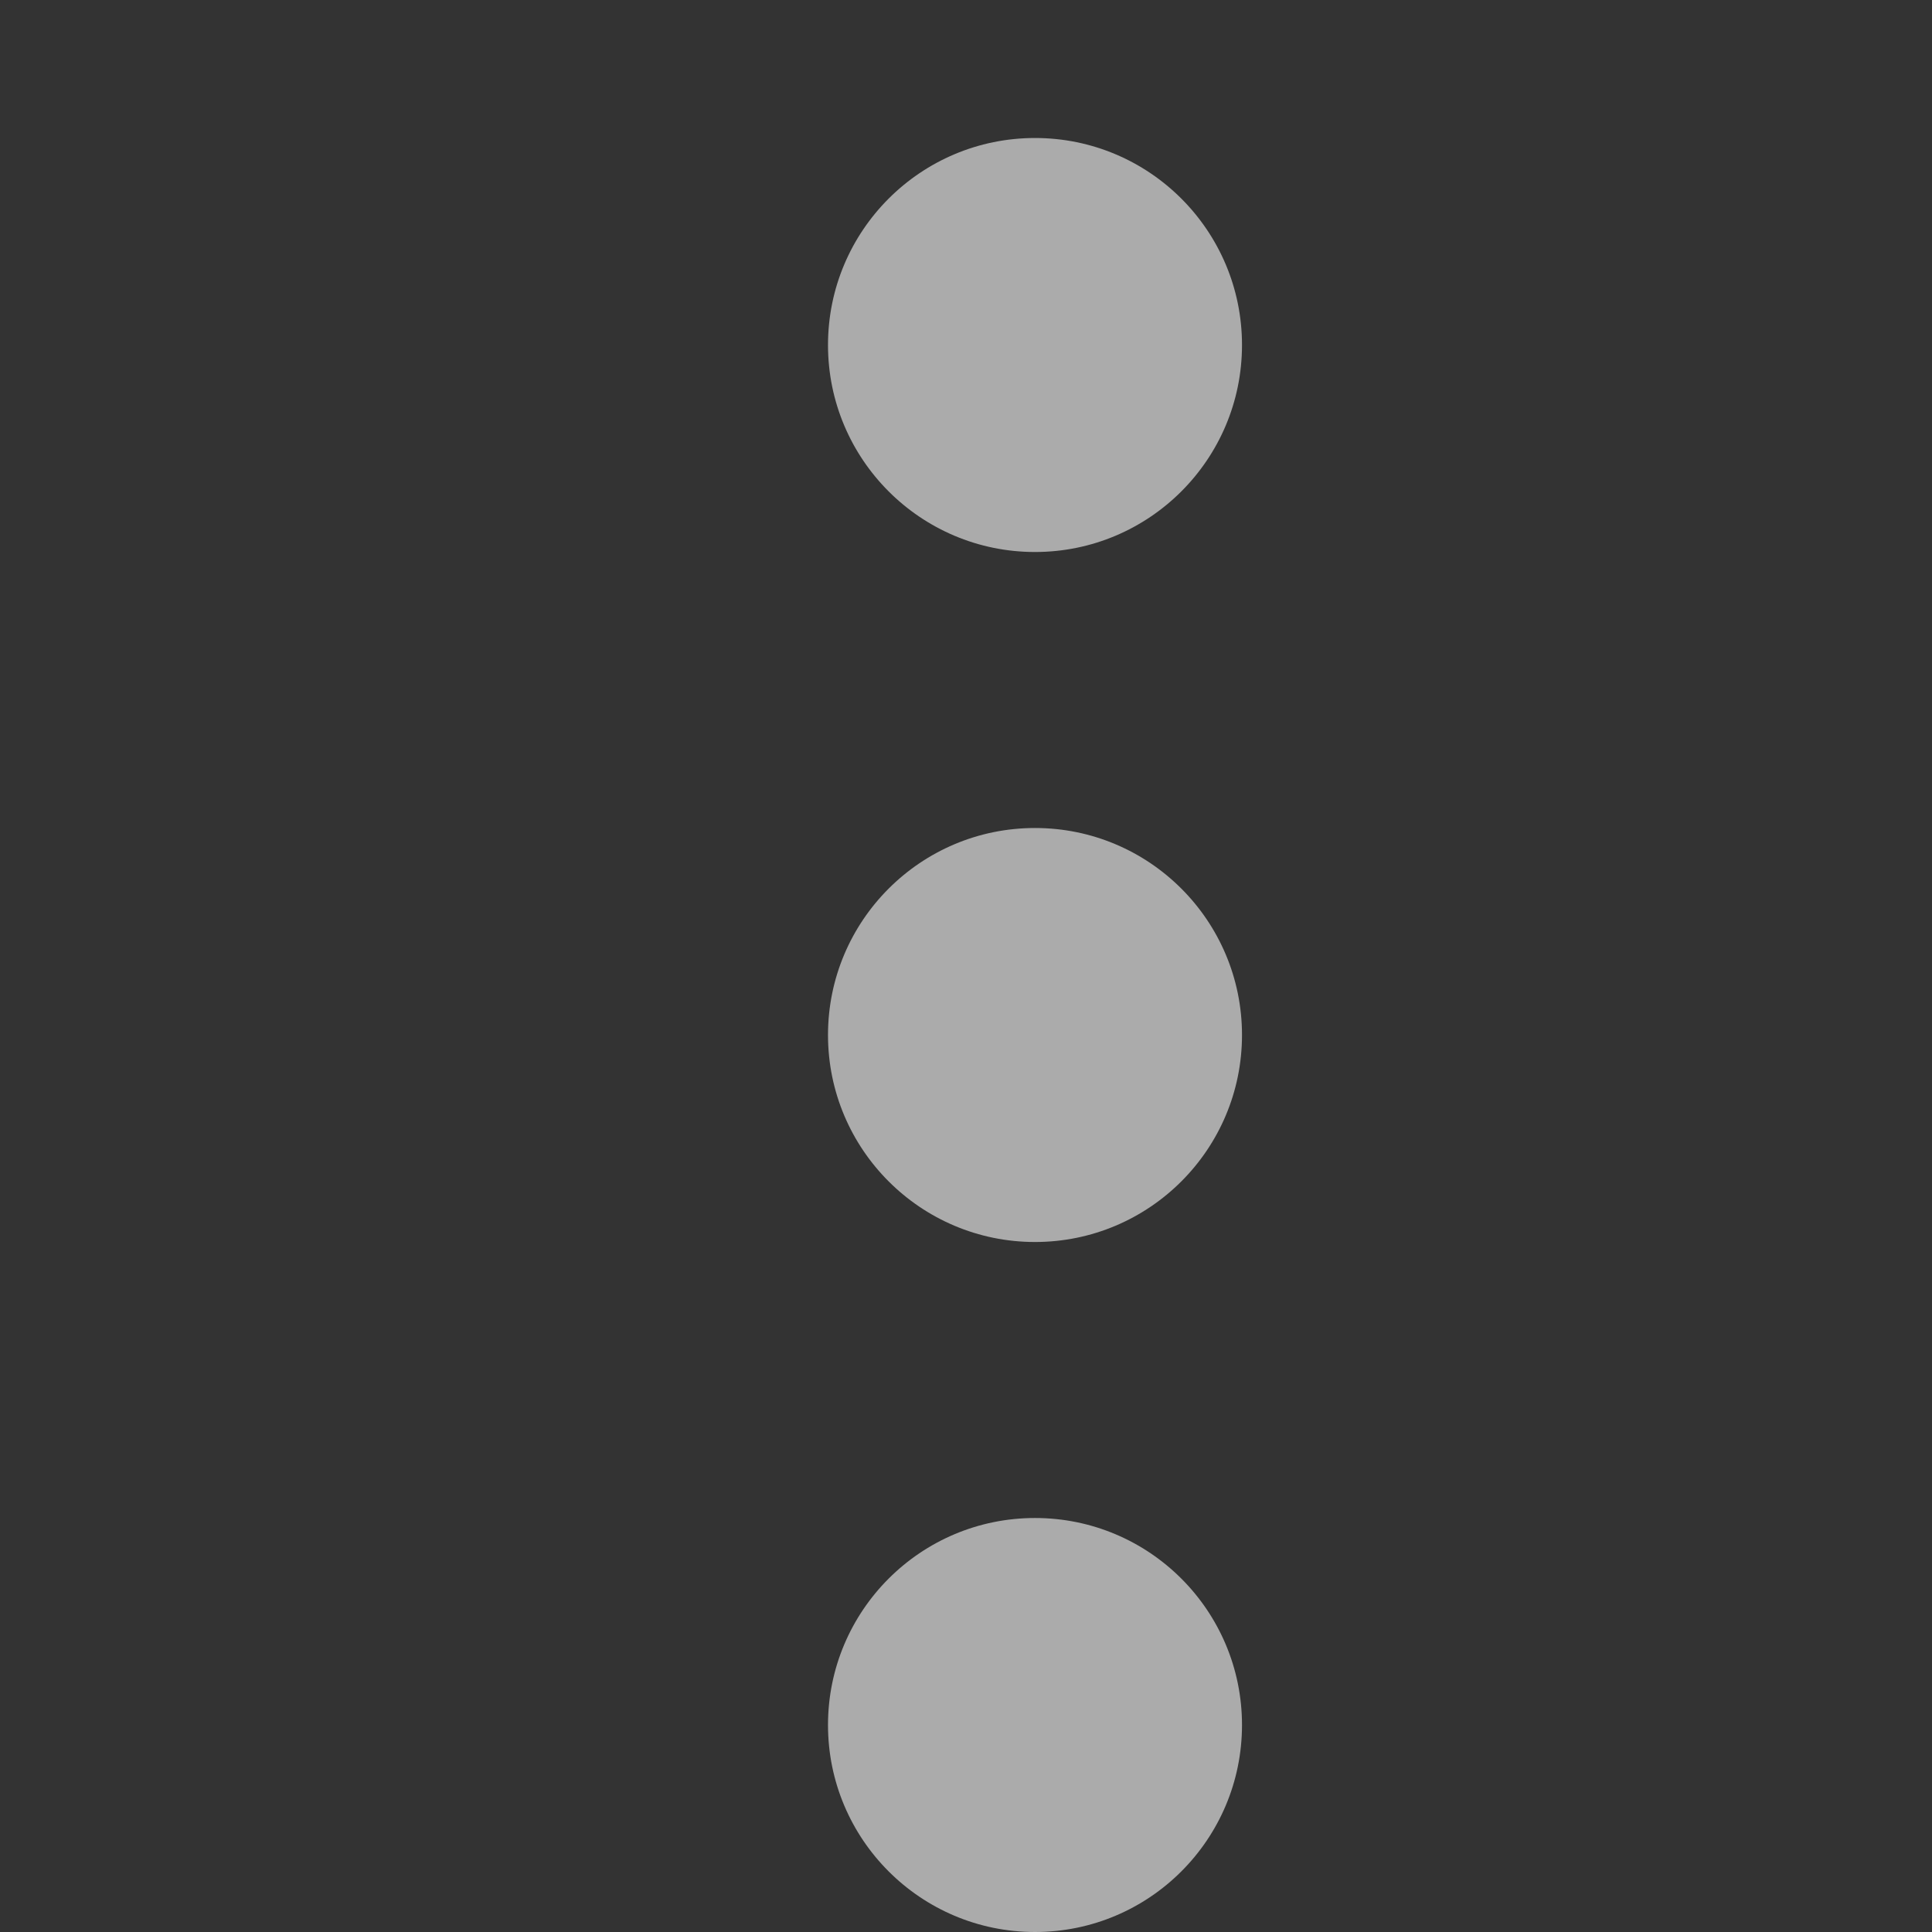
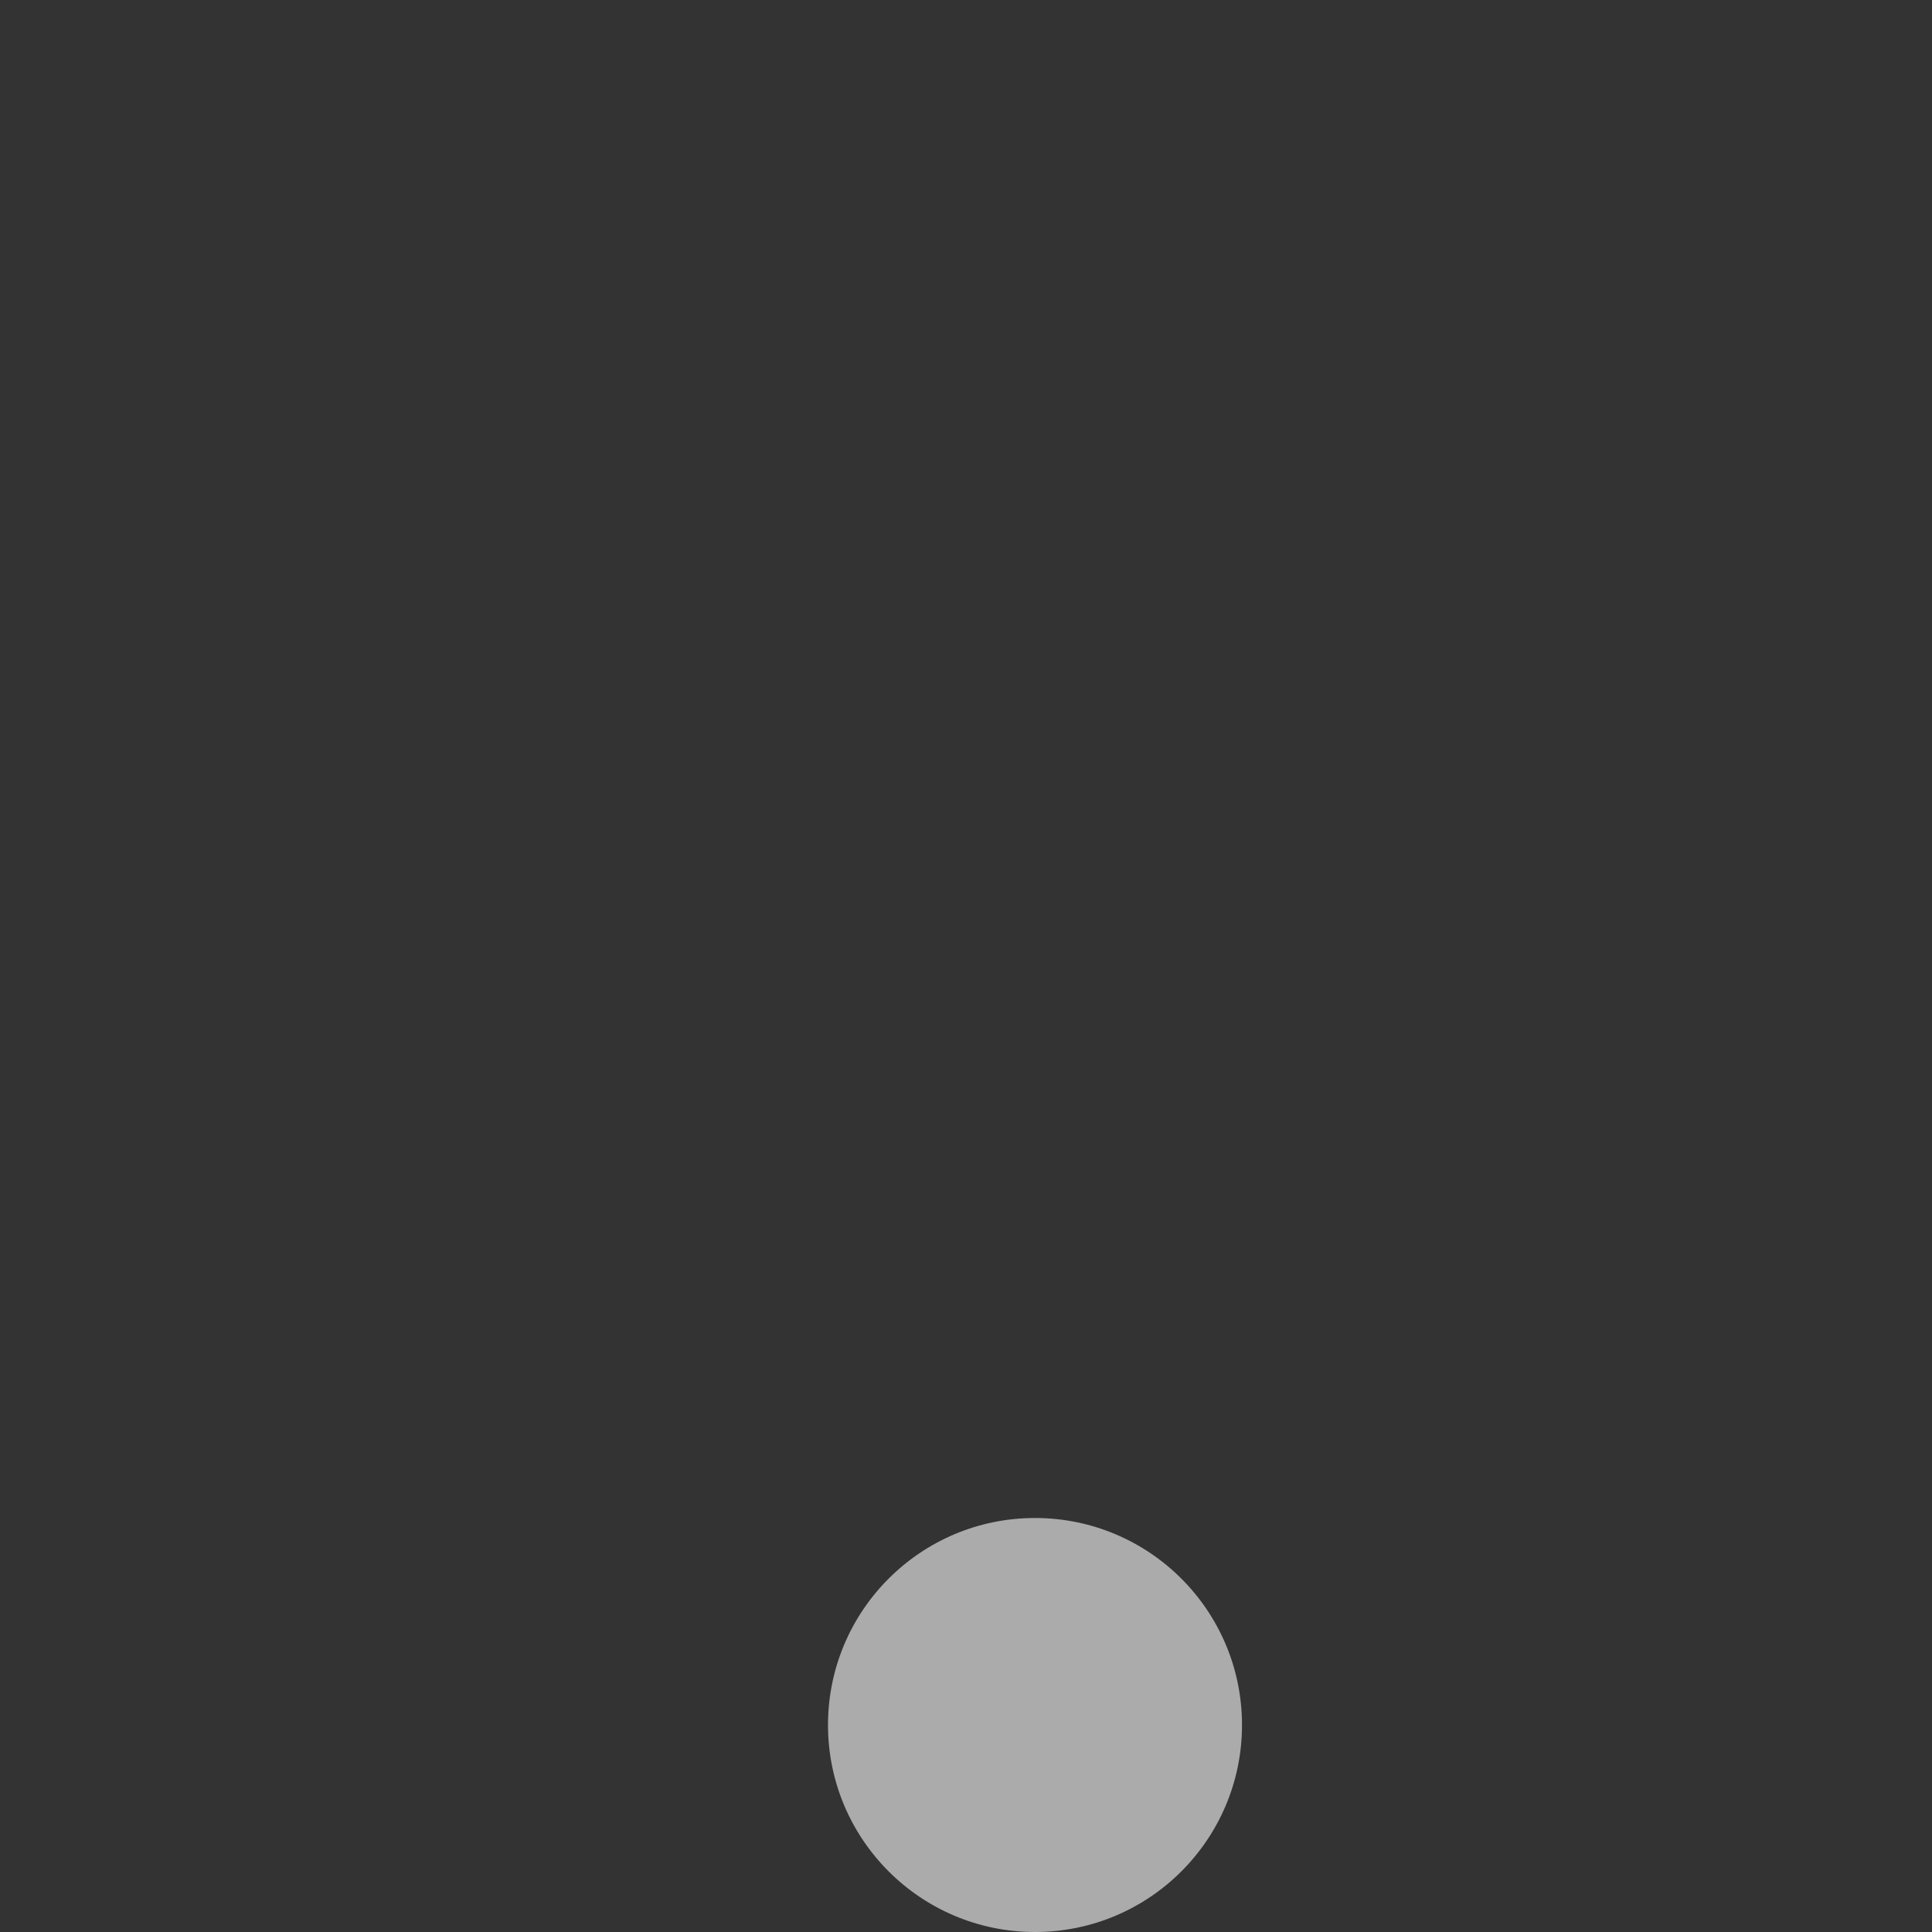
<svg xmlns="http://www.w3.org/2000/svg" width="14" height="14" version="1.1" viewBox="0 0 14 14">
  <rect x="0" y="0" width="14" height="14" fill="#333333" stroke="none" />
  <g transform="translate(0 -1038.4)" fill="#fff" fill-opacity=".588" stroke-linejoin="round" stroke-opacity=".392" stroke-width="2">
-     <circle cx="7.5" cy="1040.9" r="1.5" />
-     <circle cx="7.5" cy="1045.9" r="1.5" />
    <circle cx="7.5" cy="1050.9" r="1.5" />
  </g>
</svg>